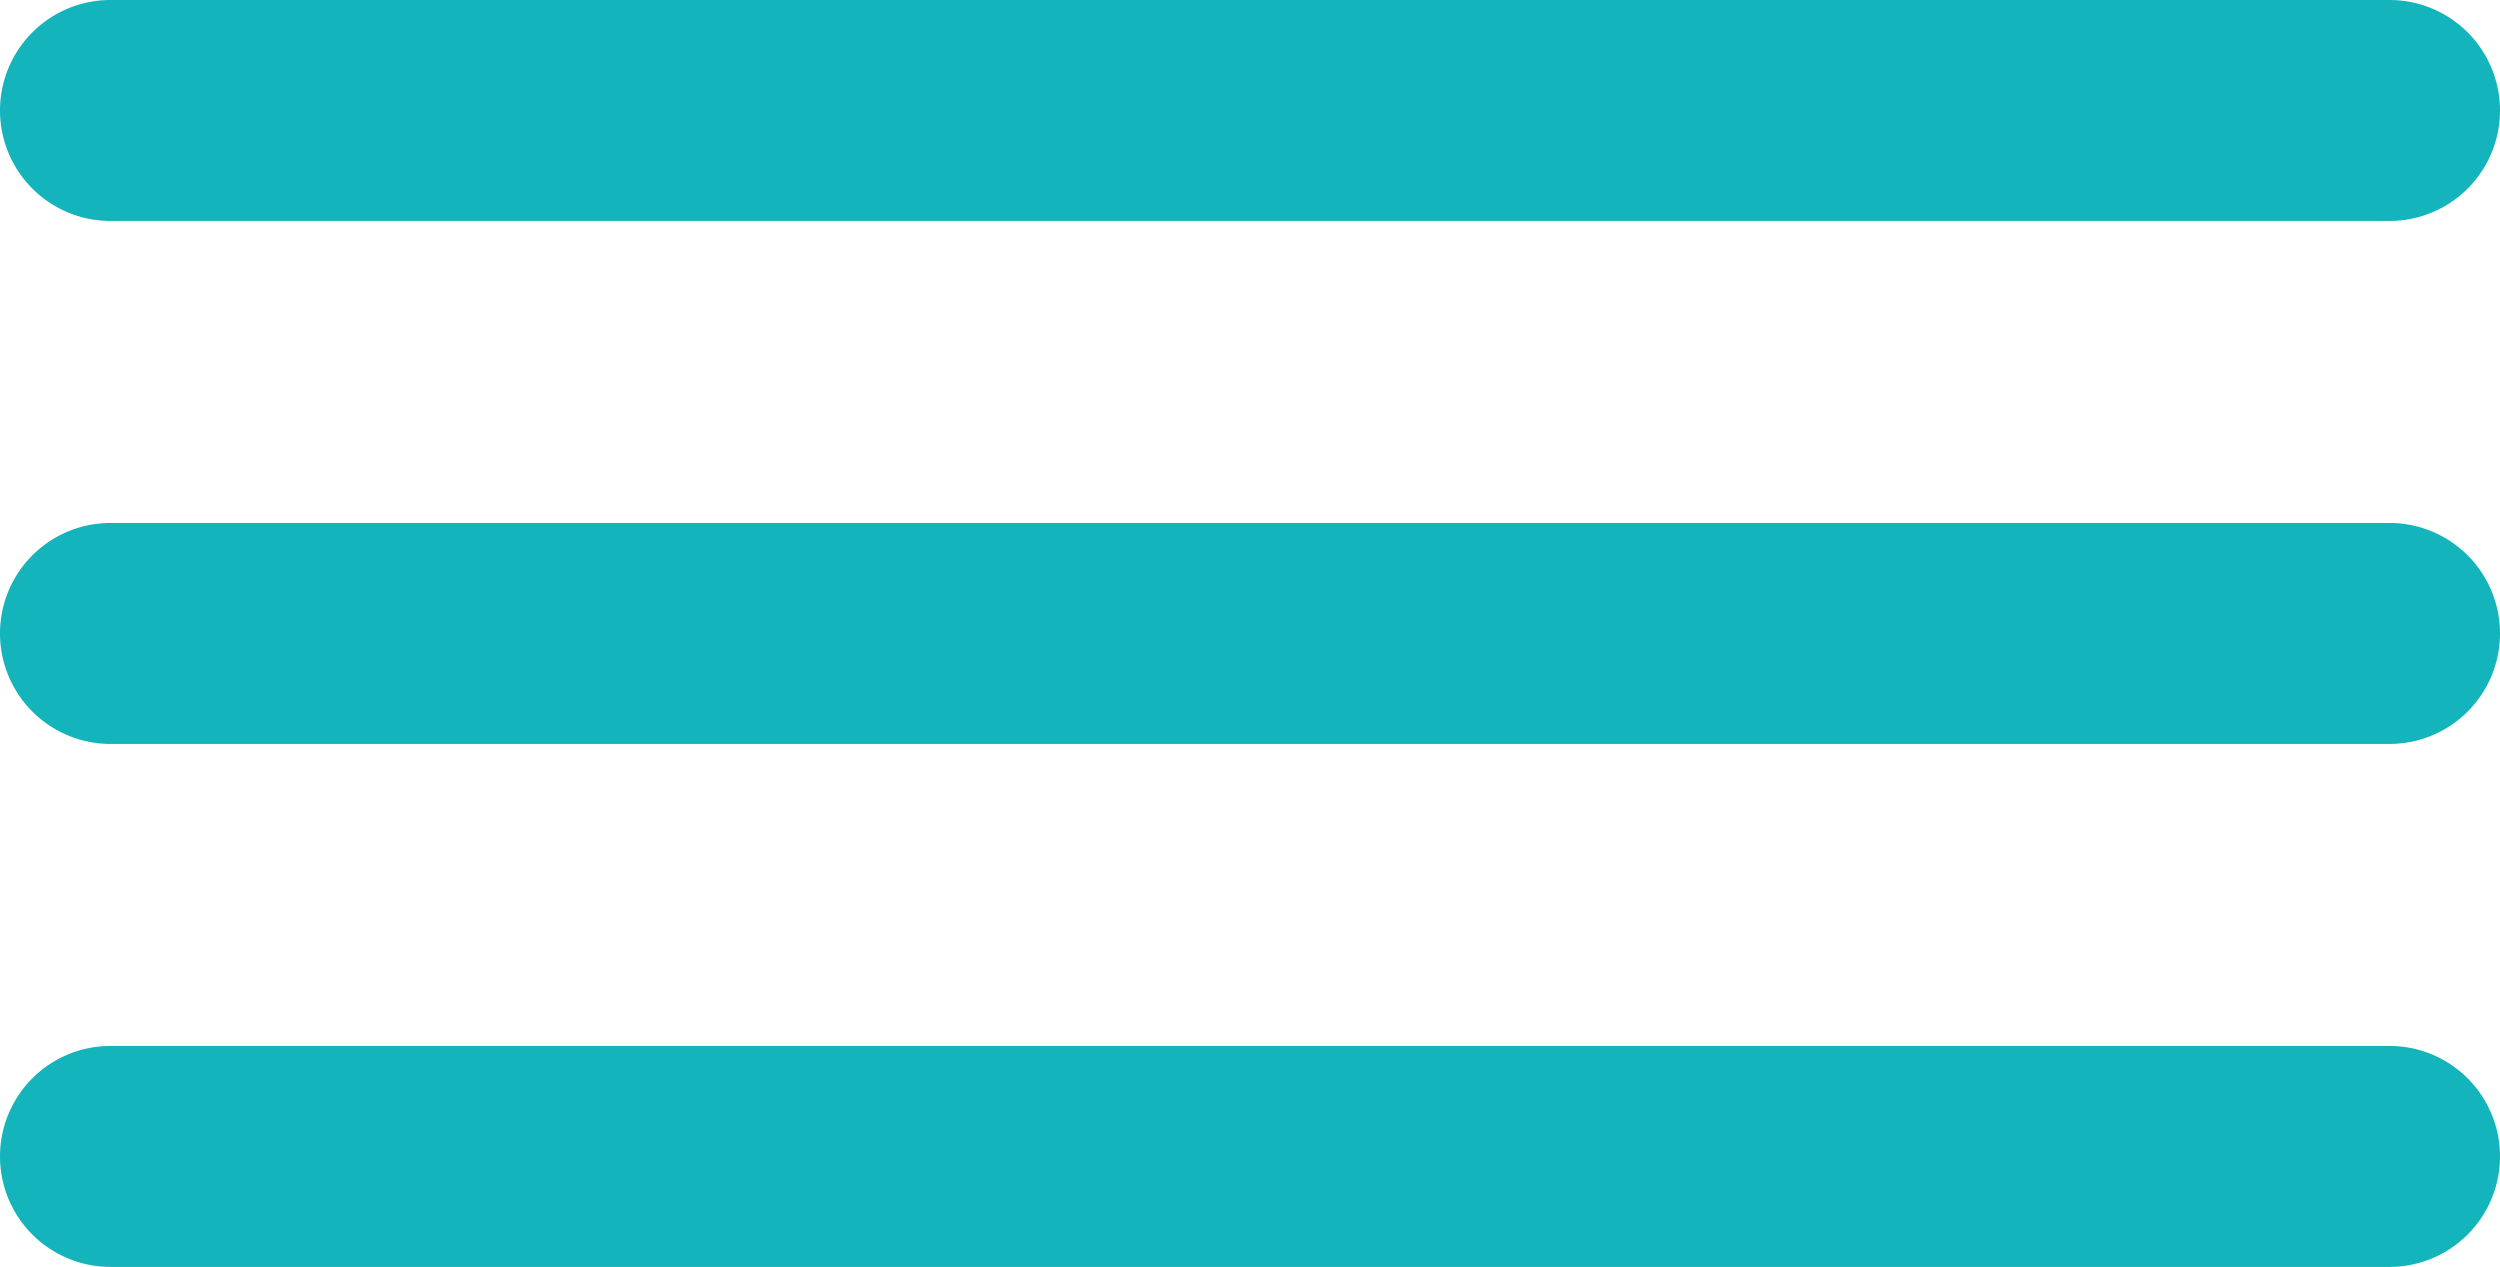
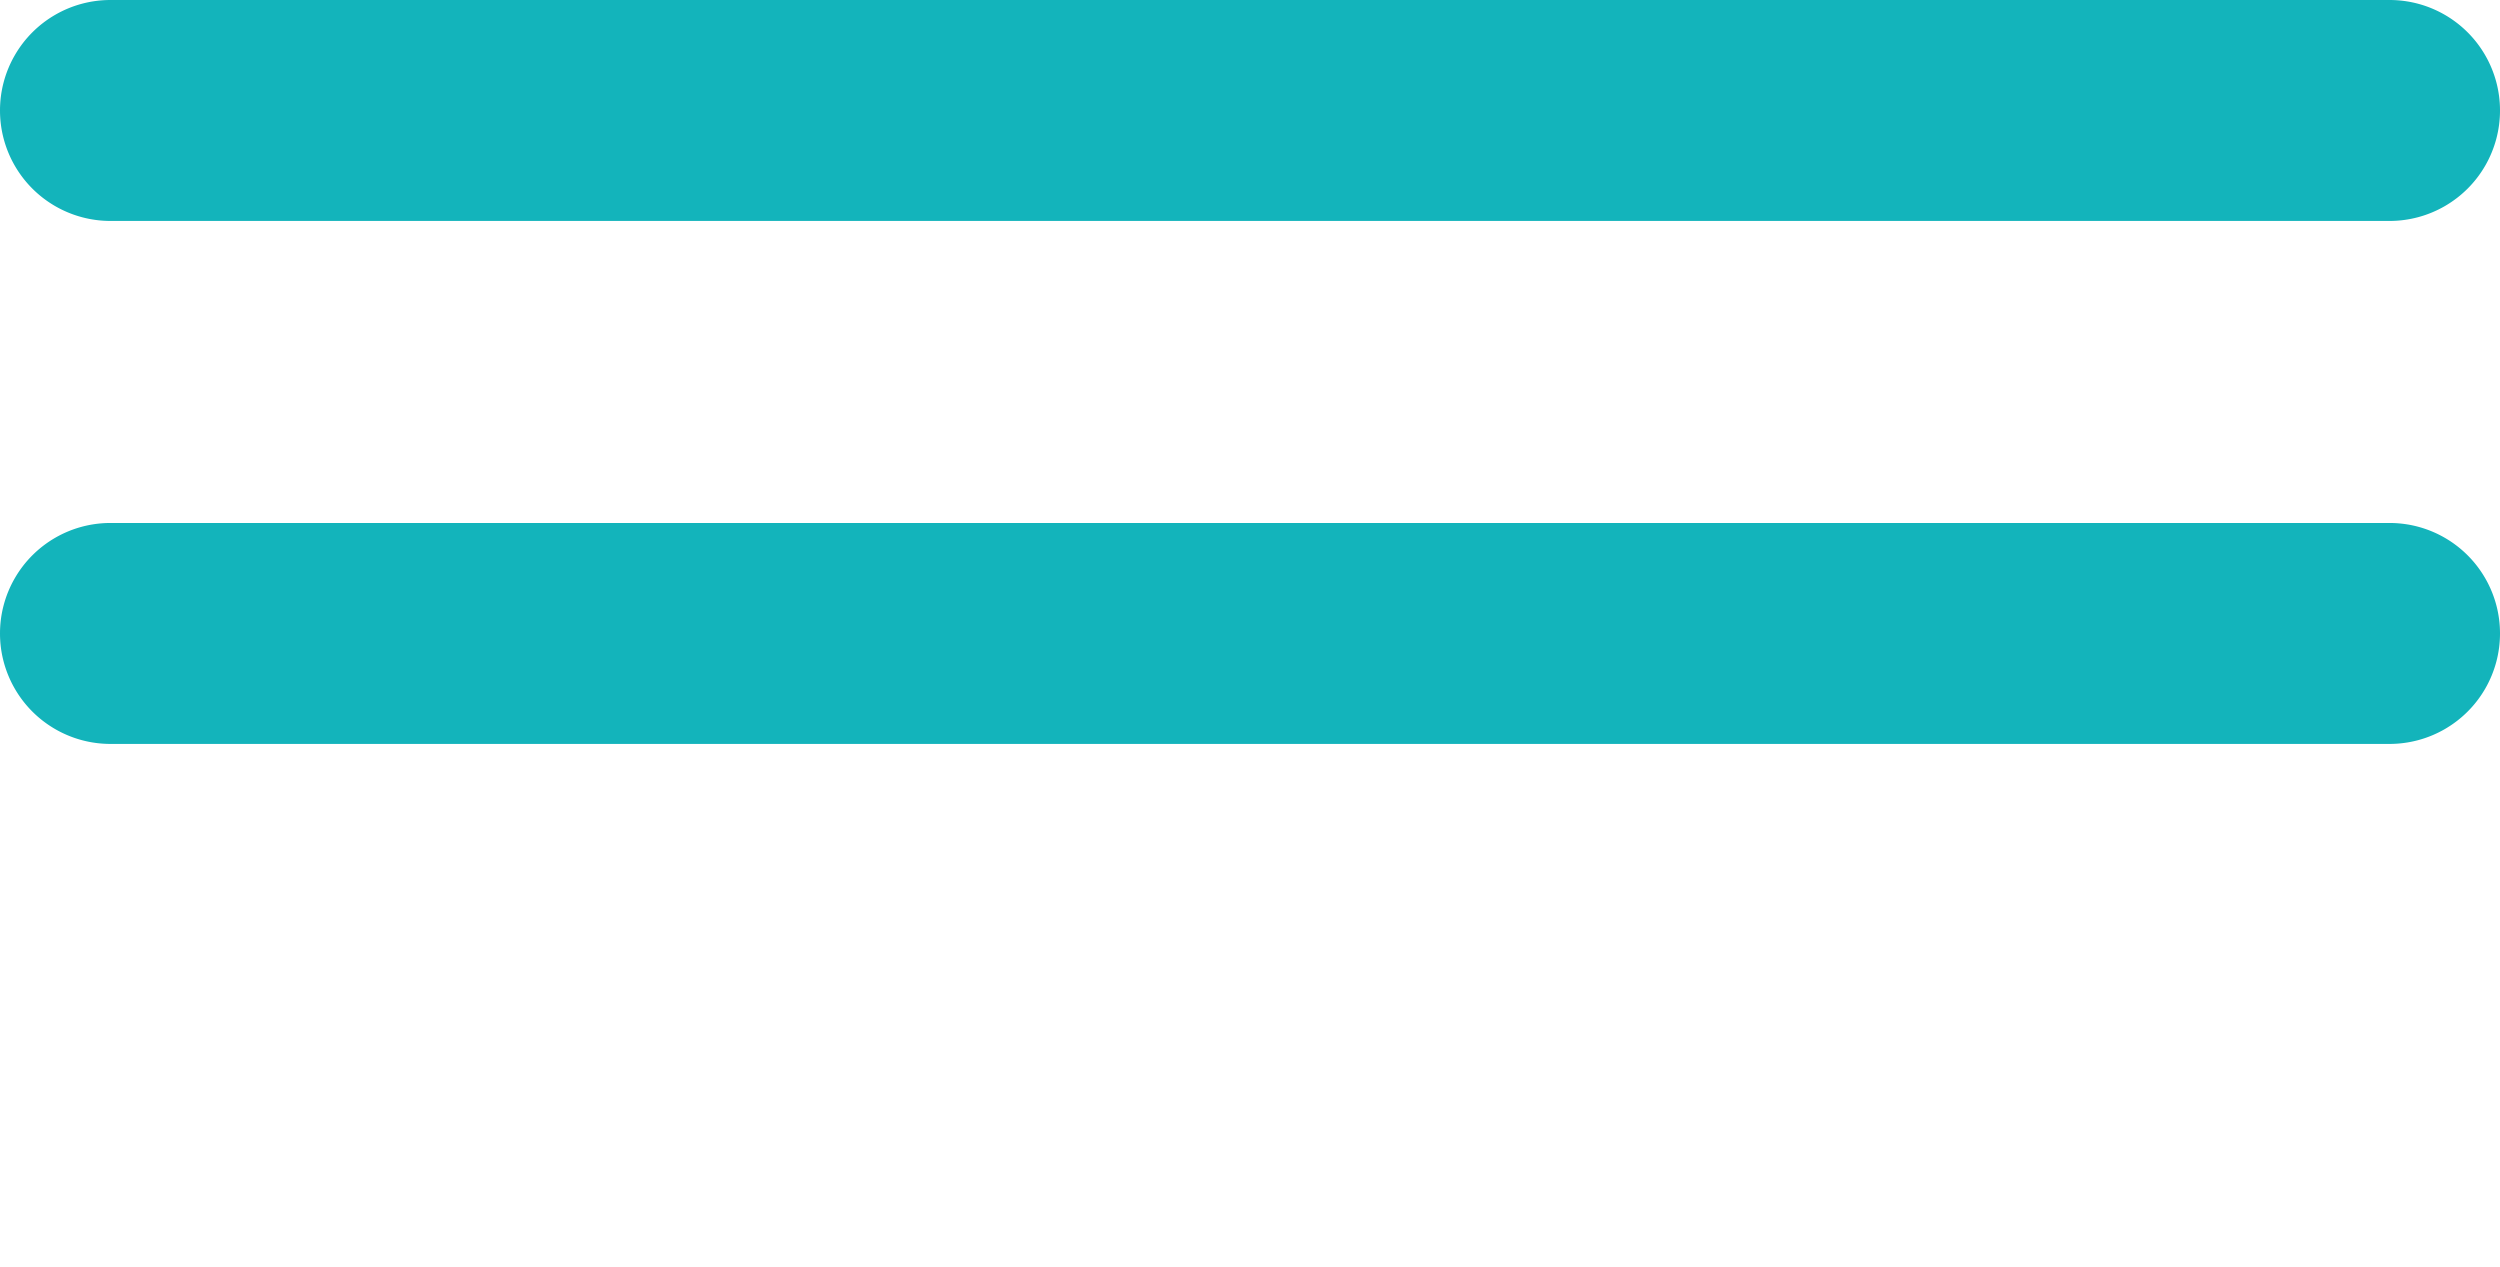
<svg xmlns="http://www.w3.org/2000/svg" id="Слой_1" data-name="Слой 1" viewBox="0 0 113.15 57.34">
  <defs>
    <style>.cls-1{fill:#13b4bb;}</style>
  </defs>
  <path class="cls-1" d="M108.15,10H5A5,5,0,0,1,5,0H108.15a5,5,0,0,1,0,10Z" />
  <path class="cls-1" d="M108.15,33.67H5a5,5,0,0,1,0-10H108.15a5,5,0,0,1,0,10Z" />
-   <path class="cls-1" d="M108.15,57.34H5a5,5,0,0,1,0-10H108.15a5,5,0,0,1,0,10Z" />
</svg>